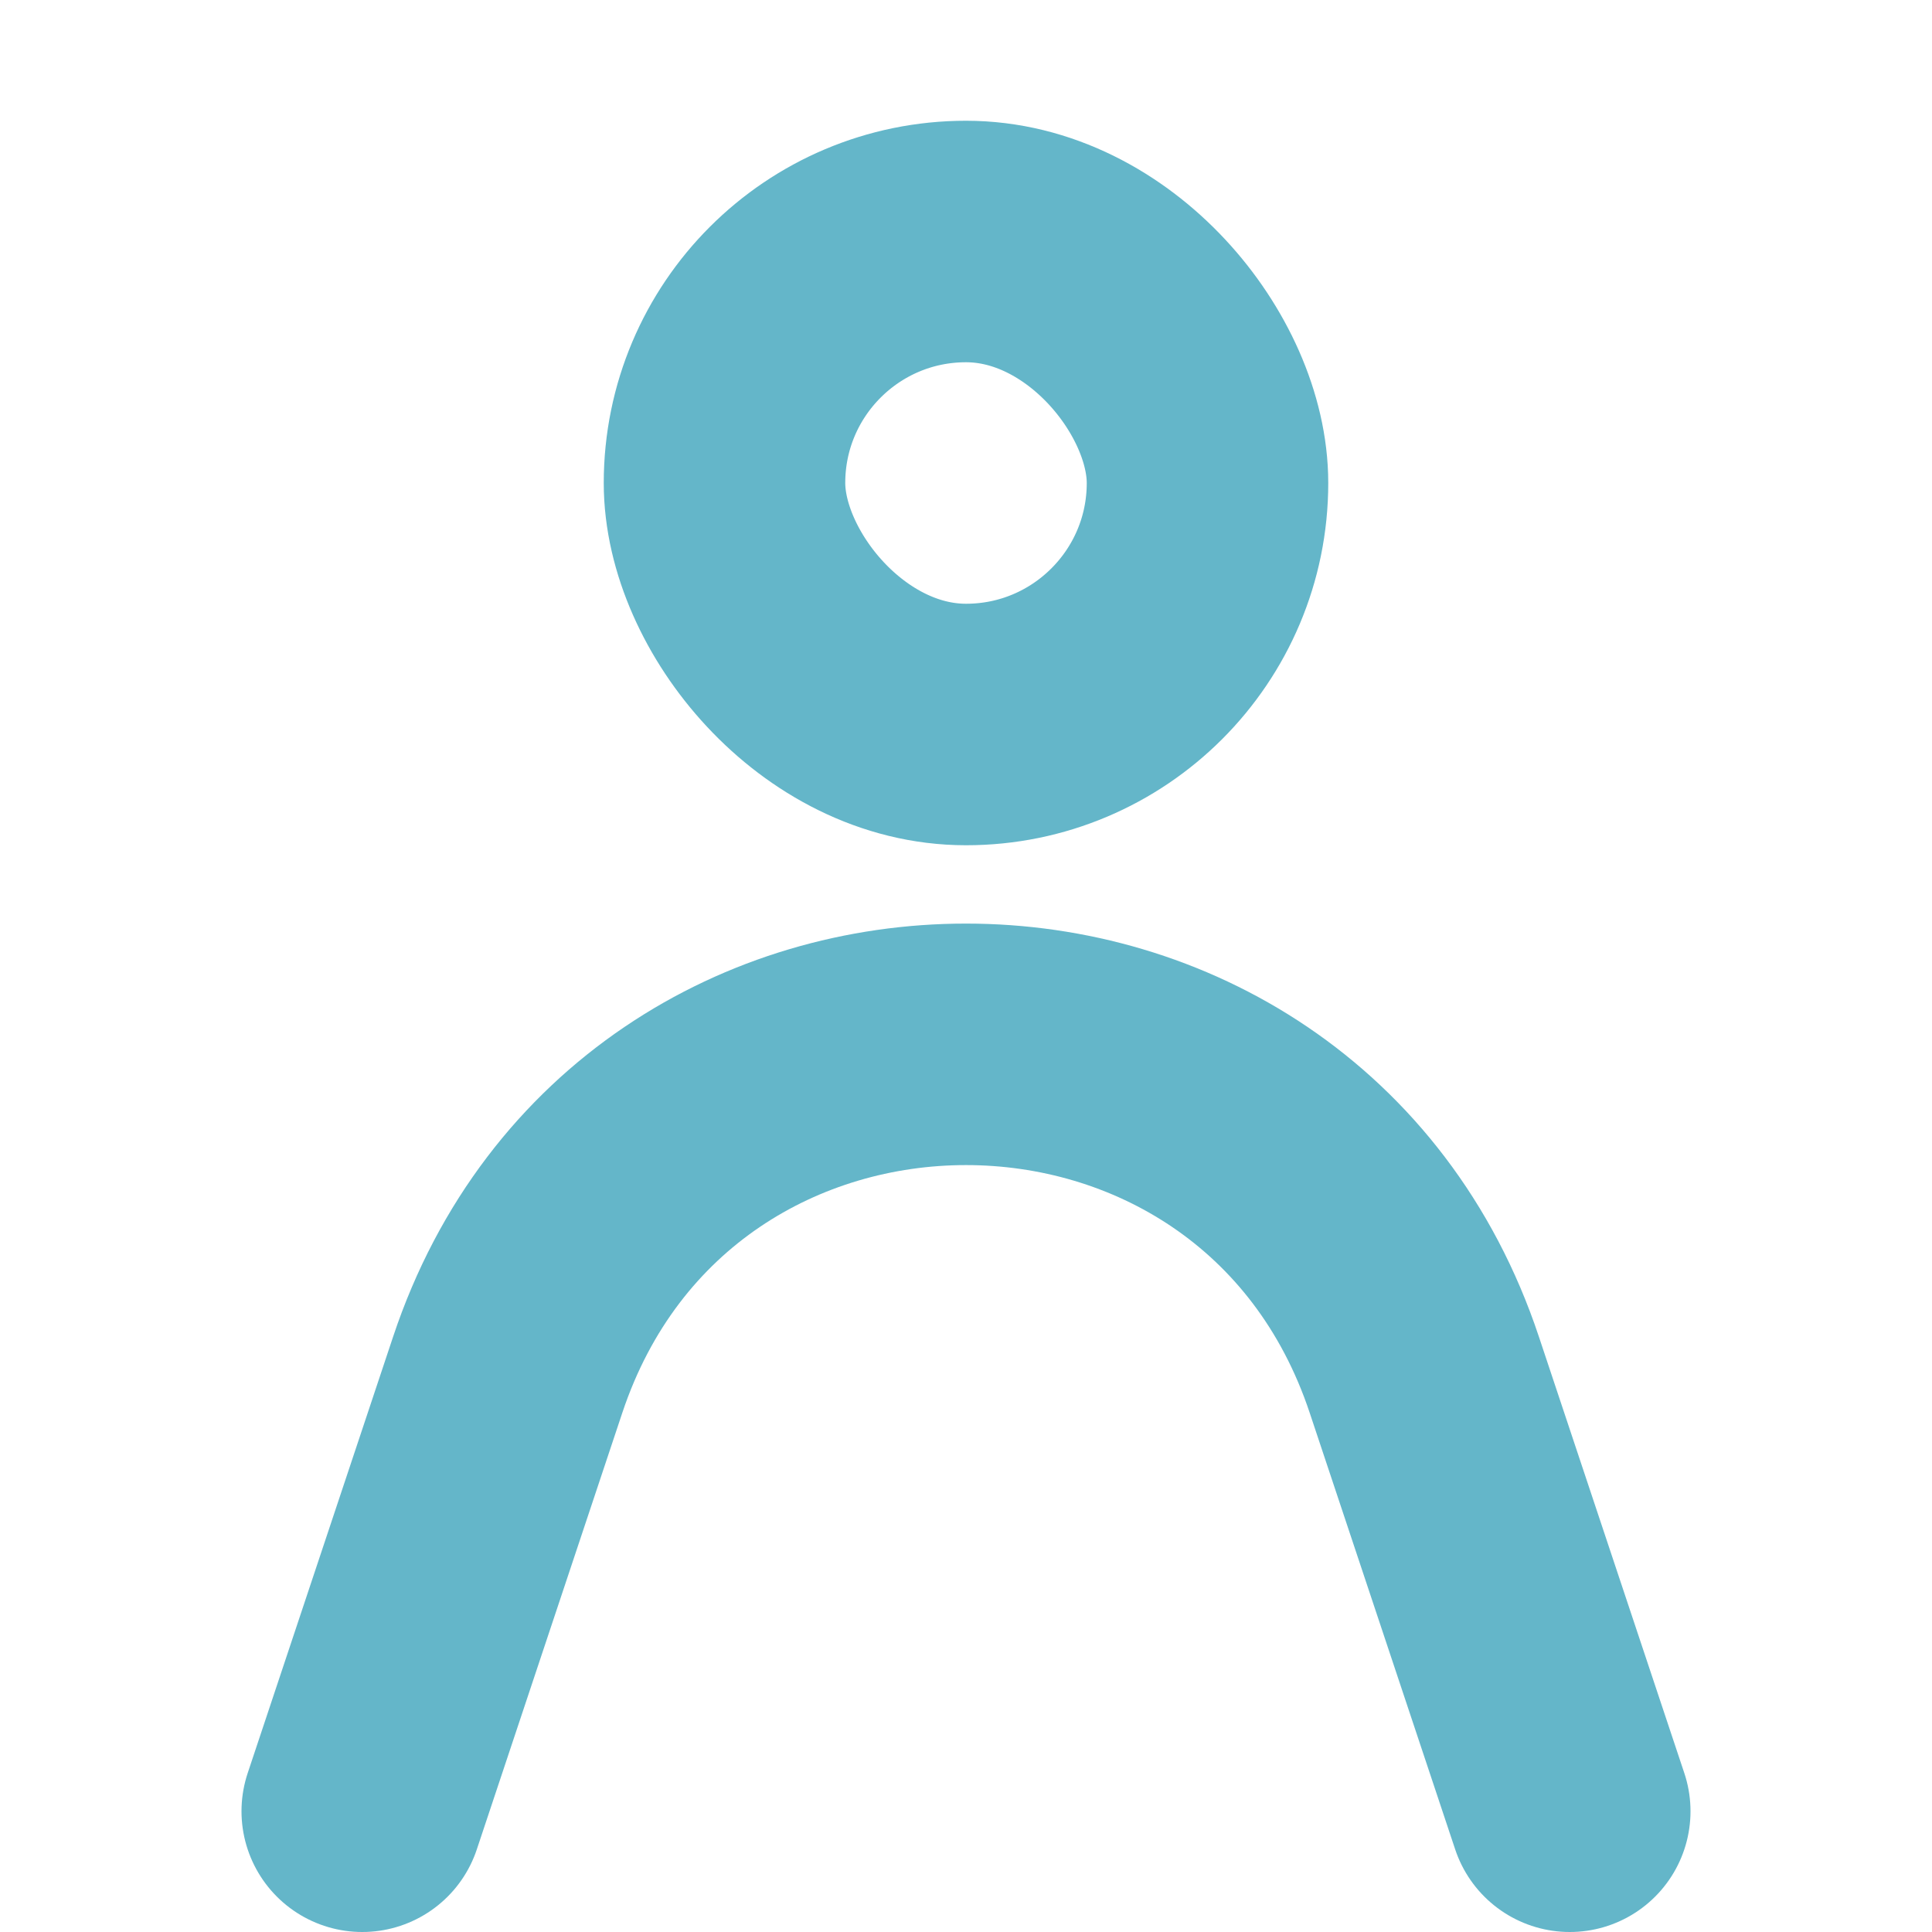
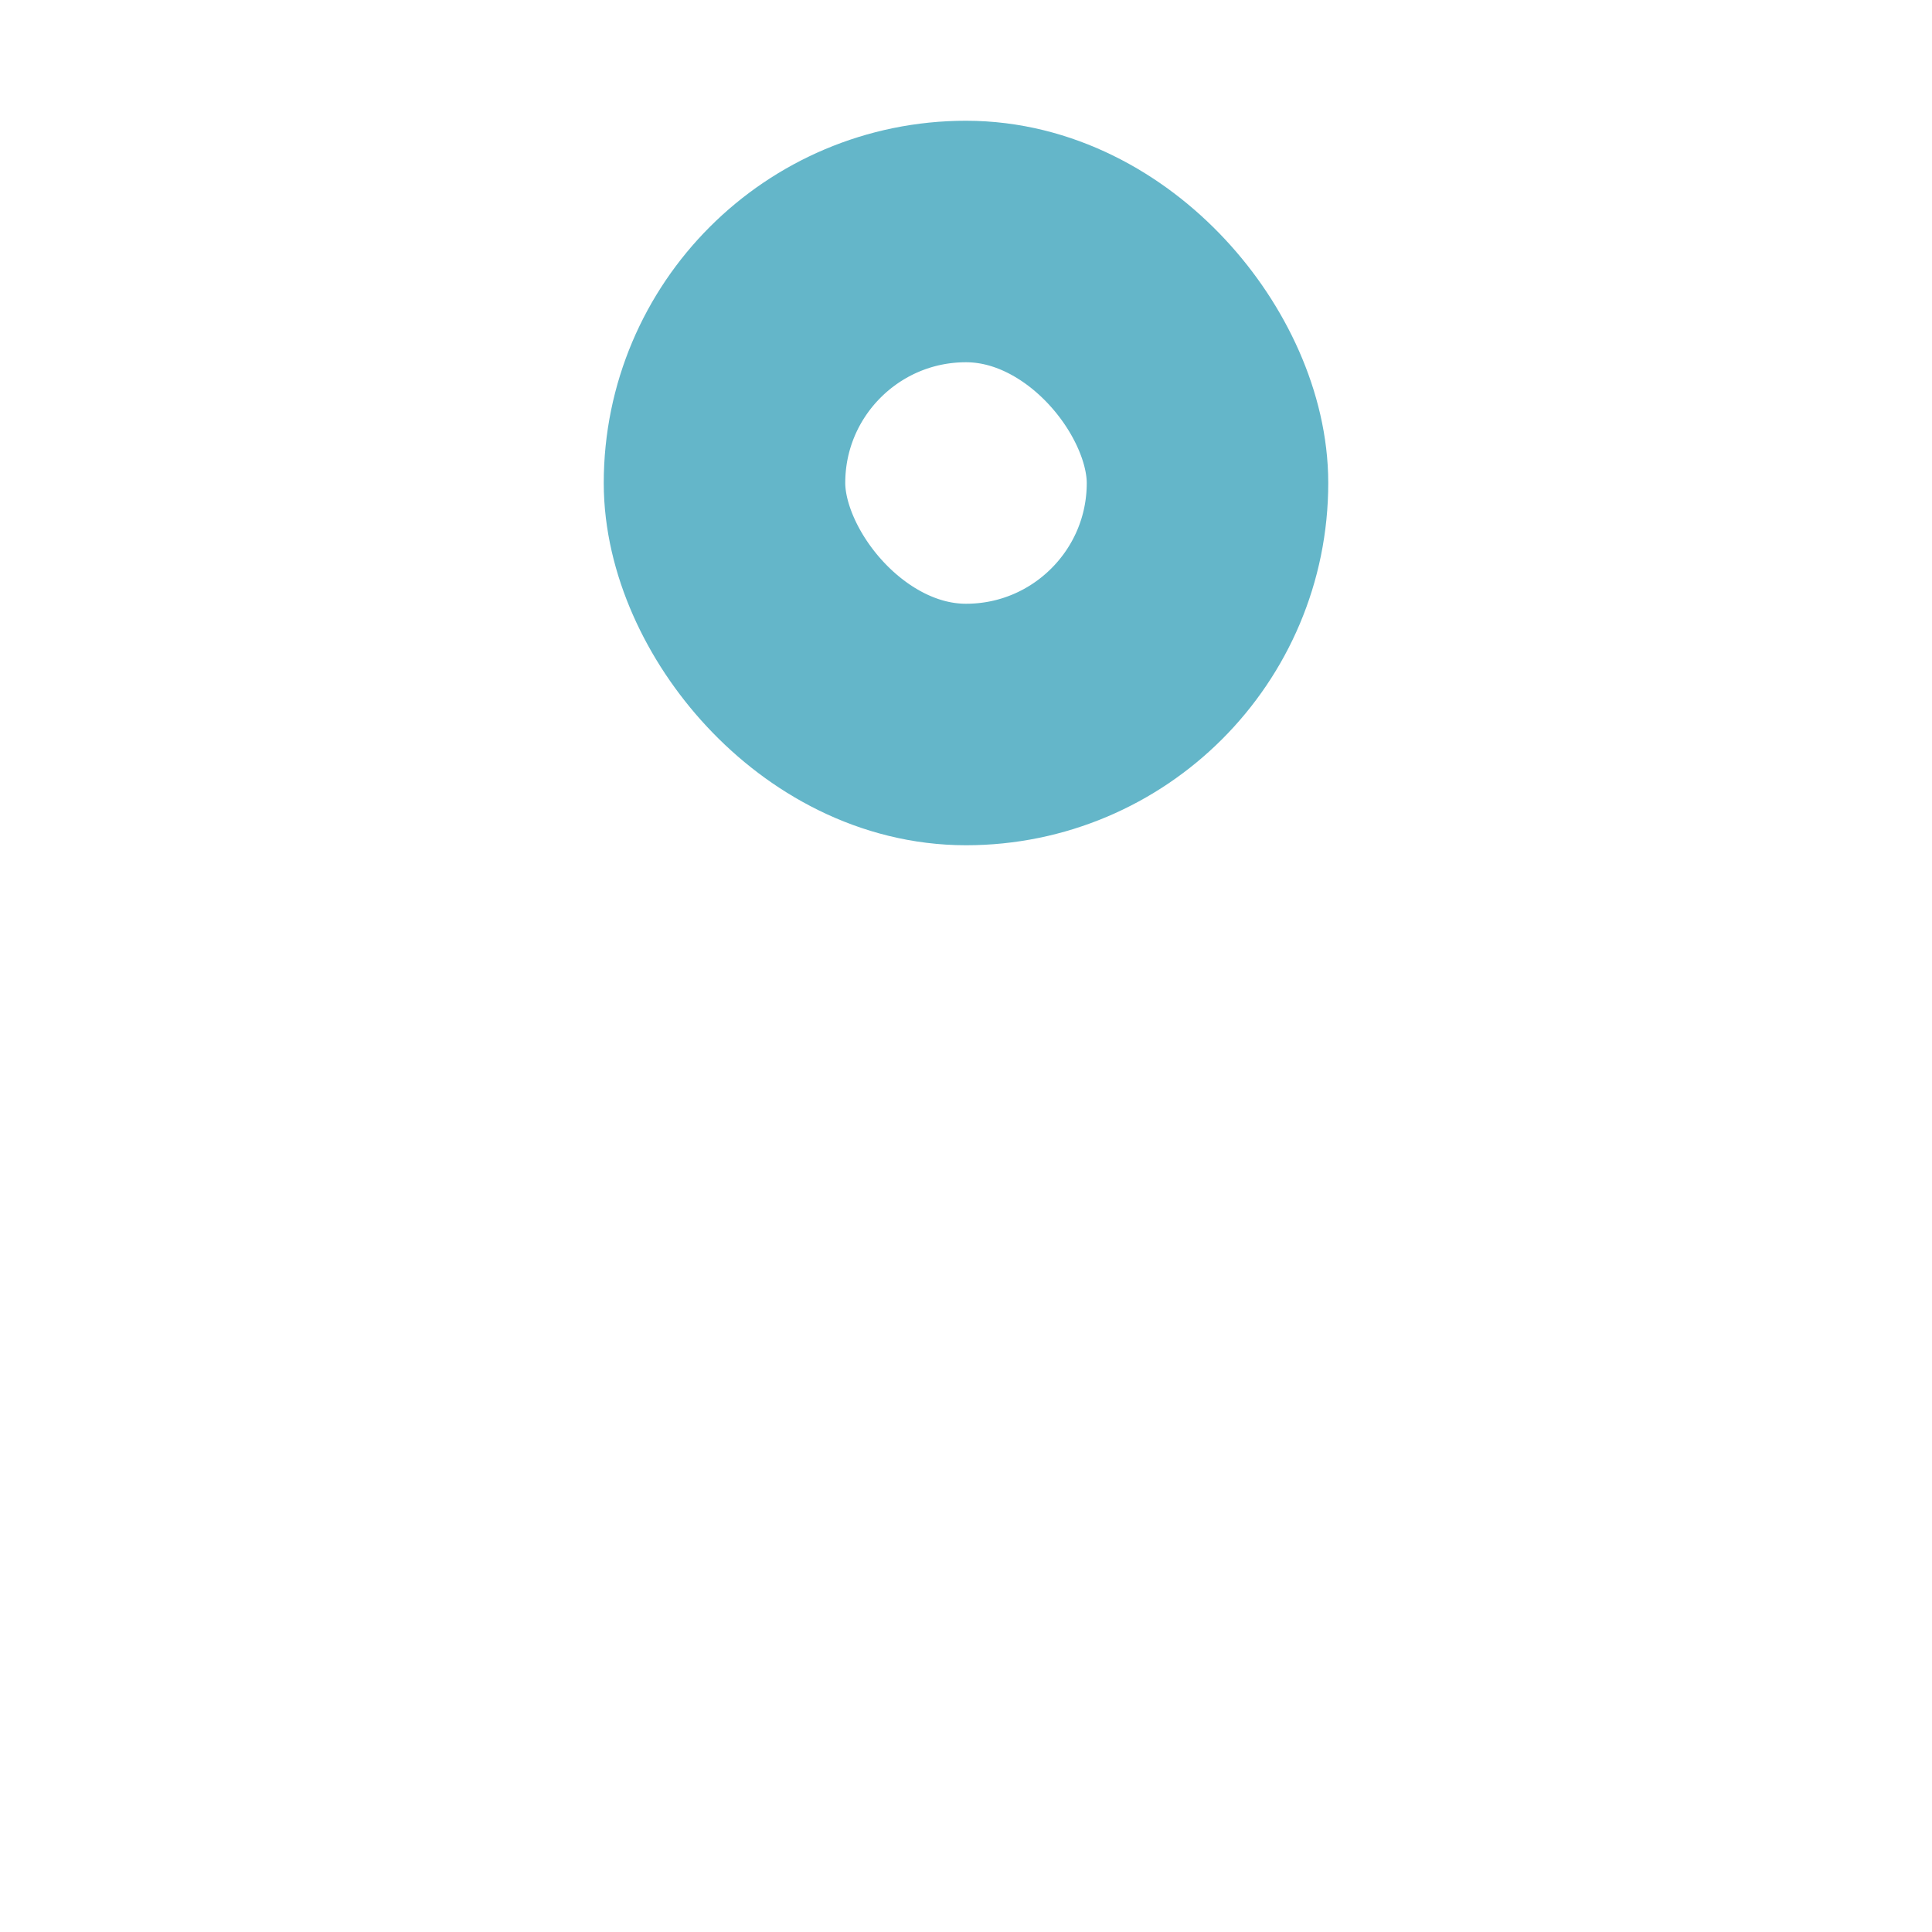
<svg xmlns="http://www.w3.org/2000/svg" width="16" height="16" viewBox="0 0 16 16" fill="none">
  <rect x="6" y="2" width="4" height="4" rx="2" stroke="#64B6C9" stroke-width="2" stroke-linejoin="round" />
-   <path d="M3 15L4.205 11.384C5.421 7.737 10.579 7.737 11.795 11.384L13 15" stroke="#64B6C9" stroke-width="2" stroke-linecap="round" stroke-linejoin="round" />
</svg>